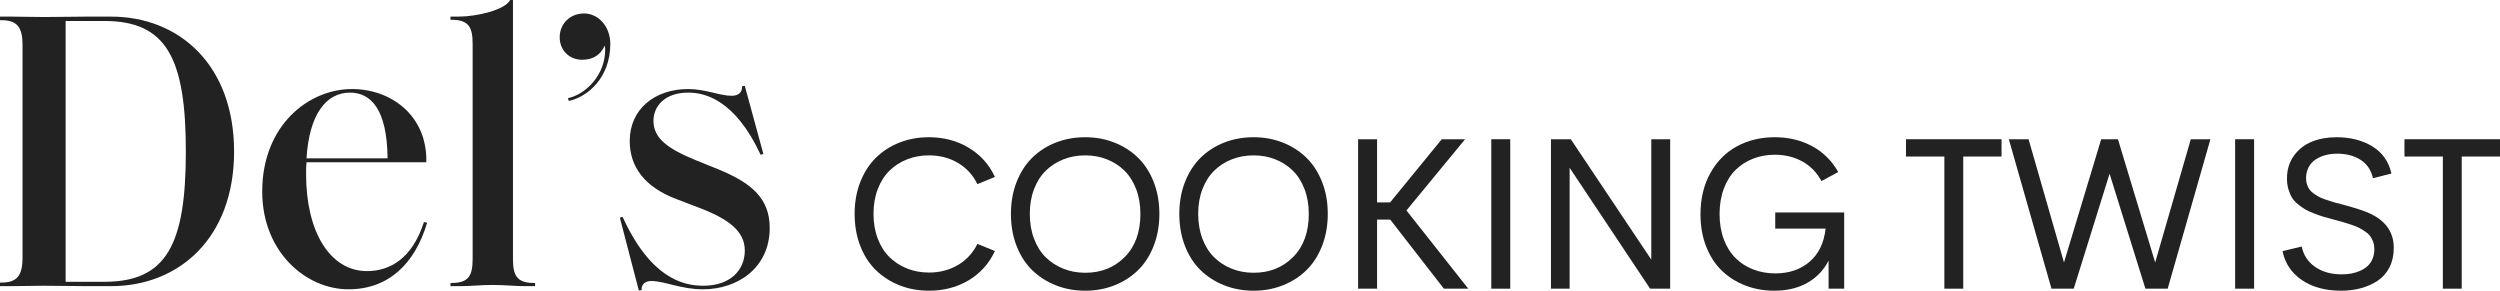
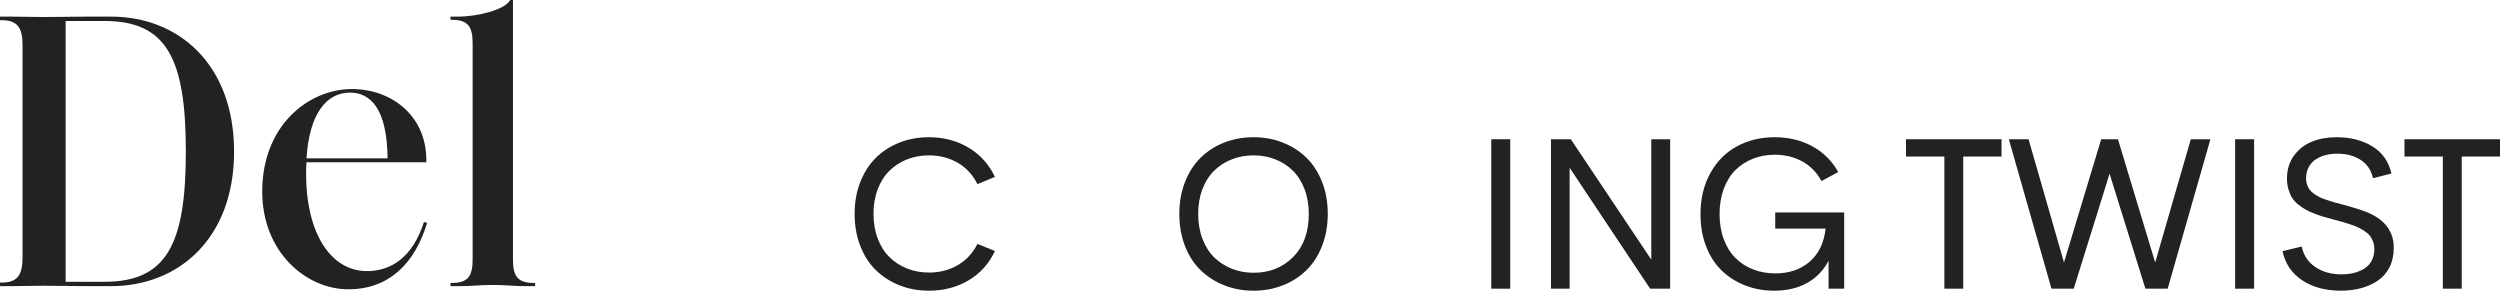
<svg xmlns="http://www.w3.org/2000/svg" width="344px" height="40px" viewBox="0 0 344 40" version="1.1">
  <title>Group</title>
  <g id="Symbols" stroke="none" stroke-width="1" fill="none" fill-rule="evenodd">
    <g id="Header" transform="translate(-120, -100)" fill="#222222" fill-rule="nonzero">
      <g id="Group" transform="translate(120, 100)">
        <path d="M25.572,20.857 C25.572,33.655 22.906,38.774 14.364,38.774 L9.032,38.774 L9.032,2.886 L14.364,2.886 C22.906,2.886 25.572,8.005 25.572,20.857 Z M32.21,20.857 C32.21,8.877 24.593,2.287 15.289,2.287 L11.807,2.287 C9.793,2.287 8.324,2.342 6.094,2.342 C4.353,2.342 3.101,2.287 1.632,2.287 L0,2.287 L0,2.777 L0.163,2.777 C2.34,2.777 3.101,3.703 3.101,6.208 L3.101,35.397 C3.101,37.957 2.34,38.883 0.163,38.883 L0,38.883 L0,39.373 L1.632,39.373 C3.101,39.373 4.353,39.318 6.094,39.318 C8.324,39.318 9.793,39.373 11.807,39.373 L15.289,39.373 C24.593,39.373 32.21,32.783 32.21,20.857 Z" id="Shape" />
        <path d="M47.942,39.808 C53.437,39.808 57.083,36.323 58.769,30.66 L58.334,30.551 C56.756,35.506 53.709,37.303 50.499,37.303 C45.385,37.303 42.12,31.858 42.12,24.016 C42.12,23.471 42.12,22.818 42.175,22.328 L58.66,22.328 C58.824,16.011 53.927,12.253 48.432,12.253 C42.447,12.253 36.081,17.263 36.081,26.357 C36.081,34.689 42.12,39.808 47.942,39.808 Z M53.328,21.783 L42.175,21.783 C42.556,15.684 44.895,12.743 48.16,12.743 C50.989,12.743 53.274,14.976 53.328,21.783 Z" id="Shape" />
        <path d="M70.584,35.615 L70.584,0 L70.203,0 C69.496,1.361 65.633,2.287 63.076,2.287 L61.988,2.287 L61.988,2.723 L62.151,2.723 C64.545,2.723 65.035,3.812 65.035,6.045 L65.035,35.615 C65.035,37.848 64.545,38.937 62.151,38.937 L61.988,38.937 L61.988,39.373 L63.348,39.373 C64.926,39.373 66.014,39.209 67.809,39.209 C69.605,39.209 70.693,39.373 72.271,39.373 L73.631,39.373 L73.631,38.937 L73.468,38.937 C71.074,38.937 70.584,37.848 70.584,35.615 Z" id="Path" />
-         <path d="M80.114,8.223 C81.637,8.223 82.671,7.515 83.215,6.263 C83.27,6.589 83.27,6.698 83.27,6.862 C83.27,10.292 80.658,12.961 78.155,13.505 L78.264,13.887 C80.876,13.342 83.977,10.674 83.977,6.045 C83.977,3.594 82.29,1.852 80.386,1.852 C78.319,1.852 77.013,3.376 77.013,5.119 C77.013,6.916 78.319,8.223 80.114,8.223 Z" id="Path" />
-         <path d="M96.717,39.808 C101.559,39.808 105.912,36.813 105.912,31.368 C105.912,27.283 103.409,25.159 98.73,23.253 L95.901,22.11 C91.711,20.422 89.916,18.951 89.916,16.61 C89.916,14.649 91.439,12.743 94.704,12.743 C96.935,12.743 101.124,13.669 104.66,21.293 L105.041,21.184 L102.484,11.817 L102.103,11.872 C102.158,12.743 101.559,13.179 100.689,13.179 C99.002,13.179 97.098,12.253 94.704,12.253 C90.079,12.253 86.651,15.03 86.651,19.387 C86.651,23.036 88.773,25.758 93.072,27.392 L96.064,28.536 C100.253,30.115 102.484,31.803 102.484,34.472 C102.484,37.086 100.58,39.318 96.771,39.318 C93.888,39.318 89.481,38.175 85.672,29.843 L85.291,29.952 L87.903,39.972 L88.284,39.917 C88.229,39.101 88.828,38.665 89.589,38.665 C91.439,38.665 93.67,39.808 96.717,39.808 Z" id="Path" />
        <g id="COOKING-TWIST" transform="translate(117.597, 18.882)">
          <path d="M10.228,21.118 C8.779,21.118 7.432,20.872 6.187,20.38 C4.941,19.888 3.859,19.197 2.94,18.306 C2.021,17.416 1.301,16.303 0.781,14.969 C0.26,13.635 0,12.16 0,10.544 C0,8.938 0.263,7.47 0.788,6.141 C1.313,4.812 2.033,3.7 2.947,2.804 C3.862,1.908 4.941,1.217 6.187,0.73 C7.432,0.243 8.779,0 10.228,0 C12.261,0 14.083,0.482 15.693,1.446 C17.302,2.41 18.506,3.748 19.304,5.462 L16.896,6.455 C16.274,5.189 15.376,4.213 14.204,3.527 C13.032,2.841 11.707,2.497 10.228,2.497 C9.158,2.497 8.161,2.677 7.237,3.038 C6.313,3.398 5.506,3.914 4.815,4.586 C4.124,5.258 3.582,6.105 3.188,7.127 C2.794,8.149 2.597,9.288 2.597,10.544 C2.597,11.8 2.794,12.942 3.188,13.969 C3.582,14.996 4.124,15.846 4.815,16.517 C5.506,17.189 6.313,17.708 7.237,18.073 C8.161,18.438 9.158,18.62 10.228,18.62 C11.707,18.62 13.032,18.277 14.204,17.591 C15.376,16.904 16.274,15.933 16.896,14.677 L19.304,15.656 C18.506,17.379 17.305,18.72 15.7,19.679 C14.095,20.638 12.271,21.118 10.228,21.118 Z" id="Path" />
-           <path d="M31.735,21.118 C30.286,21.118 28.938,20.872 27.693,20.38 C26.448,19.888 25.366,19.197 24.447,18.306 C23.528,17.416 22.808,16.303 22.287,14.969 C21.767,13.635 21.507,12.16 21.507,10.544 C21.507,8.938 21.769,7.47 22.295,6.141 C22.82,4.812 23.54,3.7 24.454,2.804 C25.368,1.908 26.448,1.217 27.693,0.73 C28.938,0.243 30.286,0 31.735,0 C33.165,0 34.502,0.246 35.747,0.738 C36.993,1.229 38.072,1.92 38.987,2.811 C39.901,3.702 40.621,4.812 41.146,6.141 C41.671,7.47 41.934,8.938 41.934,10.544 C41.934,12.151 41.671,13.623 41.146,14.962 C40.621,16.301 39.901,17.416 38.987,18.306 C38.072,19.197 36.993,19.888 35.747,20.38 C34.502,20.872 33.165,21.118 31.735,21.118 Z M31.735,18.65 C33.924,18.65 35.735,17.927 37.17,16.481 C38.605,15.035 39.322,13.056 39.322,10.544 C39.322,9.288 39.125,8.149 38.731,7.127 C38.337,6.105 37.798,5.258 37.112,4.586 C36.426,3.914 35.623,3.398 34.704,3.038 C33.785,2.677 32.795,2.497 31.735,2.497 C30.665,2.497 29.668,2.677 28.744,3.038 C27.82,3.398 27.012,3.914 26.322,4.586 C25.631,5.258 25.089,6.105 24.695,7.127 C24.301,8.149 24.104,9.288 24.104,10.544 C24.104,11.81 24.301,12.959 24.695,13.991 C25.089,15.023 25.631,15.875 26.322,16.547 C27.012,17.218 27.82,17.737 28.744,18.102 C29.668,18.467 30.665,18.65 31.735,18.65 Z" id="Shape" />
          <path d="M54.905,21.118 C53.456,21.118 52.108,20.872 50.863,20.38 C49.618,19.888 48.536,19.197 47.617,18.306 C46.698,17.416 45.978,16.303 45.457,14.969 C44.937,13.635 44.677,12.16 44.677,10.544 C44.677,8.938 44.939,7.47 45.465,6.141 C45.99,4.812 46.71,3.7 47.624,2.804 C48.539,1.908 49.618,1.217 50.863,0.73 C52.108,0.243 53.456,0 54.905,0 C56.335,0 57.672,0.246 58.918,0.738 C60.163,1.229 61.242,1.92 62.157,2.811 C63.071,3.702 63.791,4.812 64.316,6.141 C64.841,7.47 65.104,8.938 65.104,10.544 C65.104,12.151 64.841,13.623 64.316,14.962 C63.791,16.301 63.071,17.416 62.157,18.306 C61.242,19.197 60.163,19.888 58.918,20.38 C57.672,20.872 56.335,21.118 54.905,21.118 Z M54.905,18.65 C57.094,18.65 58.905,17.927 60.34,16.481 C61.775,15.035 62.492,13.056 62.492,10.544 C62.492,9.288 62.295,8.149 61.901,7.127 C61.507,6.105 60.968,5.258 60.282,4.586 C59.596,3.914 58.794,3.398 57.874,3.038 C56.955,2.677 55.965,2.497 54.905,2.497 C53.835,2.497 52.838,2.677 51.914,3.038 C50.99,3.398 50.182,3.914 49.492,4.586 C48.801,5.258 48.259,6.105 47.865,7.127 C47.471,8.149 47.274,9.288 47.274,10.544 C47.274,11.81 47.471,12.959 47.865,13.991 C48.259,15.023 48.801,15.875 49.492,16.547 C50.182,17.218 50.99,17.737 51.914,18.102 C52.838,18.467 53.835,18.65 54.905,18.65 Z" id="Shape" />
-           <polygon id="Path" points="81.081 20.84 73.698 11.333 71.889 11.333 71.889 20.84 69.277 20.84 69.277 0.277 71.889 0.277 71.889 8.967 73.683 8.967 80.789 0.277 83.999 0.277 75.93 10.077 84.437 20.84" />
          <polygon id="Path" points="87.603 20.84 87.603 0.277 90.214 0.277 90.214 20.84" />
          <polygon id="Path" points="109.62 0.277 112.217 0.277 112.217 20.84 109.46 20.84 98.385 4.206 98.385 20.84 95.817 20.84 95.817 0.277 98.545 0.277 109.62 16.839" />
          <path d="M126.545,21.118 C125.115,21.118 123.78,20.877 122.54,20.395 C121.3,19.913 120.225,19.231 119.315,18.35 C118.406,17.469 117.691,16.364 117.17,15.035 C116.65,13.706 116.39,12.233 116.39,10.617 C116.39,8.456 116.842,6.562 117.747,4.936 C118.651,3.31 119.872,2.081 121.409,1.249 C122.946,0.416 124.682,0 126.618,0 C128.505,0 130.212,0.409 131.74,1.227 C133.267,2.045 134.468,3.232 135.344,4.79 L133.038,6.032 C132.386,4.834 131.501,3.931 130.383,3.322 C129.264,2.714 128.009,2.41 126.618,2.41 C125.548,2.41 124.551,2.59 123.627,2.95 C122.703,3.31 121.898,3.829 121.212,4.505 C120.526,5.182 119.989,6.041 119.6,7.083 C119.211,8.125 119.016,9.288 119.016,10.573 C119.016,11.849 119.208,13.003 119.593,14.035 C119.977,15.067 120.512,15.926 121.198,16.612 C121.883,17.299 122.696,17.824 123.634,18.19 C124.573,18.555 125.592,18.737 126.691,18.737 C128.578,18.737 130.147,18.204 131.397,17.138 C132.647,16.072 133.383,14.551 133.607,12.574 L126.676,12.574 L126.676,10.354 L136.161,10.354 L136.161,20.84 L134.016,20.84 L134.016,16.985 C133.335,18.309 132.355,19.329 131.076,20.044 C129.797,20.76 128.286,21.118 126.545,21.118 Z" id="Path" />
          <polygon id="Path" points="157.813 0.277 157.813 2.658 152.545 2.658 152.545 20.84 149.948 20.84 149.948 2.658 144.666 2.658 144.666 0.277" />
          <polygon id="Path" points="164.685 20.84 158.819 0.277 161.533 0.277 166.407 17.233 171.528 0.277 173.833 0.277 178.955 17.233 183.857 0.277 186.557 0.277 180.676 20.84 177.612 20.84 172.681 5.024 167.749 20.84" />
          <polygon id="Path" points="189.956 20.84 189.956 0.277 192.568 0.277 192.568 20.84" />
          <path d="M204.517,21.118 C202.377,21.118 200.59,20.633 199.155,19.665 C197.72,18.696 196.828,17.364 196.478,15.67 L199.119,15.042 C199.362,16.23 199.98,17.165 200.972,17.846 C201.964,18.528 203.175,18.869 204.605,18.869 C205.082,18.869 205.534,18.83 205.962,18.752 C206.39,18.674 206.801,18.545 207.195,18.365 C207.589,18.185 207.927,17.963 208.209,17.7 C208.491,17.437 208.715,17.102 208.88,16.693 C209.045,16.284 209.123,15.826 209.114,15.32 C209.104,14.969 209.043,14.646 208.931,14.349 C208.819,14.052 208.683,13.796 208.523,13.582 C208.362,13.368 208.131,13.161 207.83,12.961 C207.528,12.762 207.251,12.596 206.998,12.465 C206.745,12.333 206.402,12.195 205.969,12.048 C205.536,11.902 205.174,11.788 204.882,11.705 C204.59,11.623 204.196,11.513 203.7,11.377 C203.603,11.347 203.53,11.328 203.481,11.318 C202.917,11.172 202.458,11.046 202.103,10.939 C201.748,10.831 201.322,10.683 200.826,10.493 C200.33,10.303 199.924,10.116 199.607,9.931 C199.291,9.746 198.958,9.512 198.608,9.23 C198.258,8.948 197.983,8.643 197.784,8.317 C197.584,7.991 197.419,7.604 197.288,7.156 C197.156,6.708 197.091,6.221 197.091,5.696 C197.091,4.469 197.409,3.417 198.046,2.541 C198.683,1.665 199.505,1.022 200.512,0.613 C201.519,0.204 202.65,0 203.905,0 C205.821,0 207.467,0.421 208.844,1.263 C210.22,2.105 211.093,3.349 211.463,4.995 L208.924,5.637 C208.671,4.518 208.102,3.675 207.217,3.111 C206.332,2.546 205.261,2.264 204.007,2.264 C203.452,2.264 202.927,2.327 202.431,2.454 C201.935,2.58 201.48,2.775 201.067,3.038 C200.653,3.301 200.325,3.658 200.082,4.111 C199.839,4.564 199.717,5.087 199.717,5.681 C199.717,5.993 199.766,6.282 199.863,6.55 C199.96,6.818 200.082,7.049 200.228,7.244 C200.374,7.438 200.583,7.628 200.855,7.813 C201.127,7.998 201.383,8.149 201.621,8.266 C201.859,8.383 202.178,8.507 202.577,8.638 C202.976,8.77 203.316,8.877 203.598,8.96 C203.88,9.042 204.255,9.142 204.722,9.259 C206.56,9.746 207.878,10.184 208.676,10.573 C210.456,11.45 211.472,12.711 211.725,14.356 C211.764,14.638 211.784,14.935 211.784,15.247 C211.784,16.25 211.587,17.136 211.193,17.905 C210.799,18.674 210.259,19.287 209.573,19.745 C208.887,20.202 208.119,20.546 207.268,20.774 C206.417,21.003 205.5,21.118 204.517,21.118 Z" id="Path" />
          <polygon id="Path" points="226.403 0.277 226.403 2.658 221.136 2.658 221.136 20.84 218.539 20.84 218.539 2.658 213.257 2.658 213.257 0.277" />
        </g>
      </g>
    </g>
  </g>
</svg>